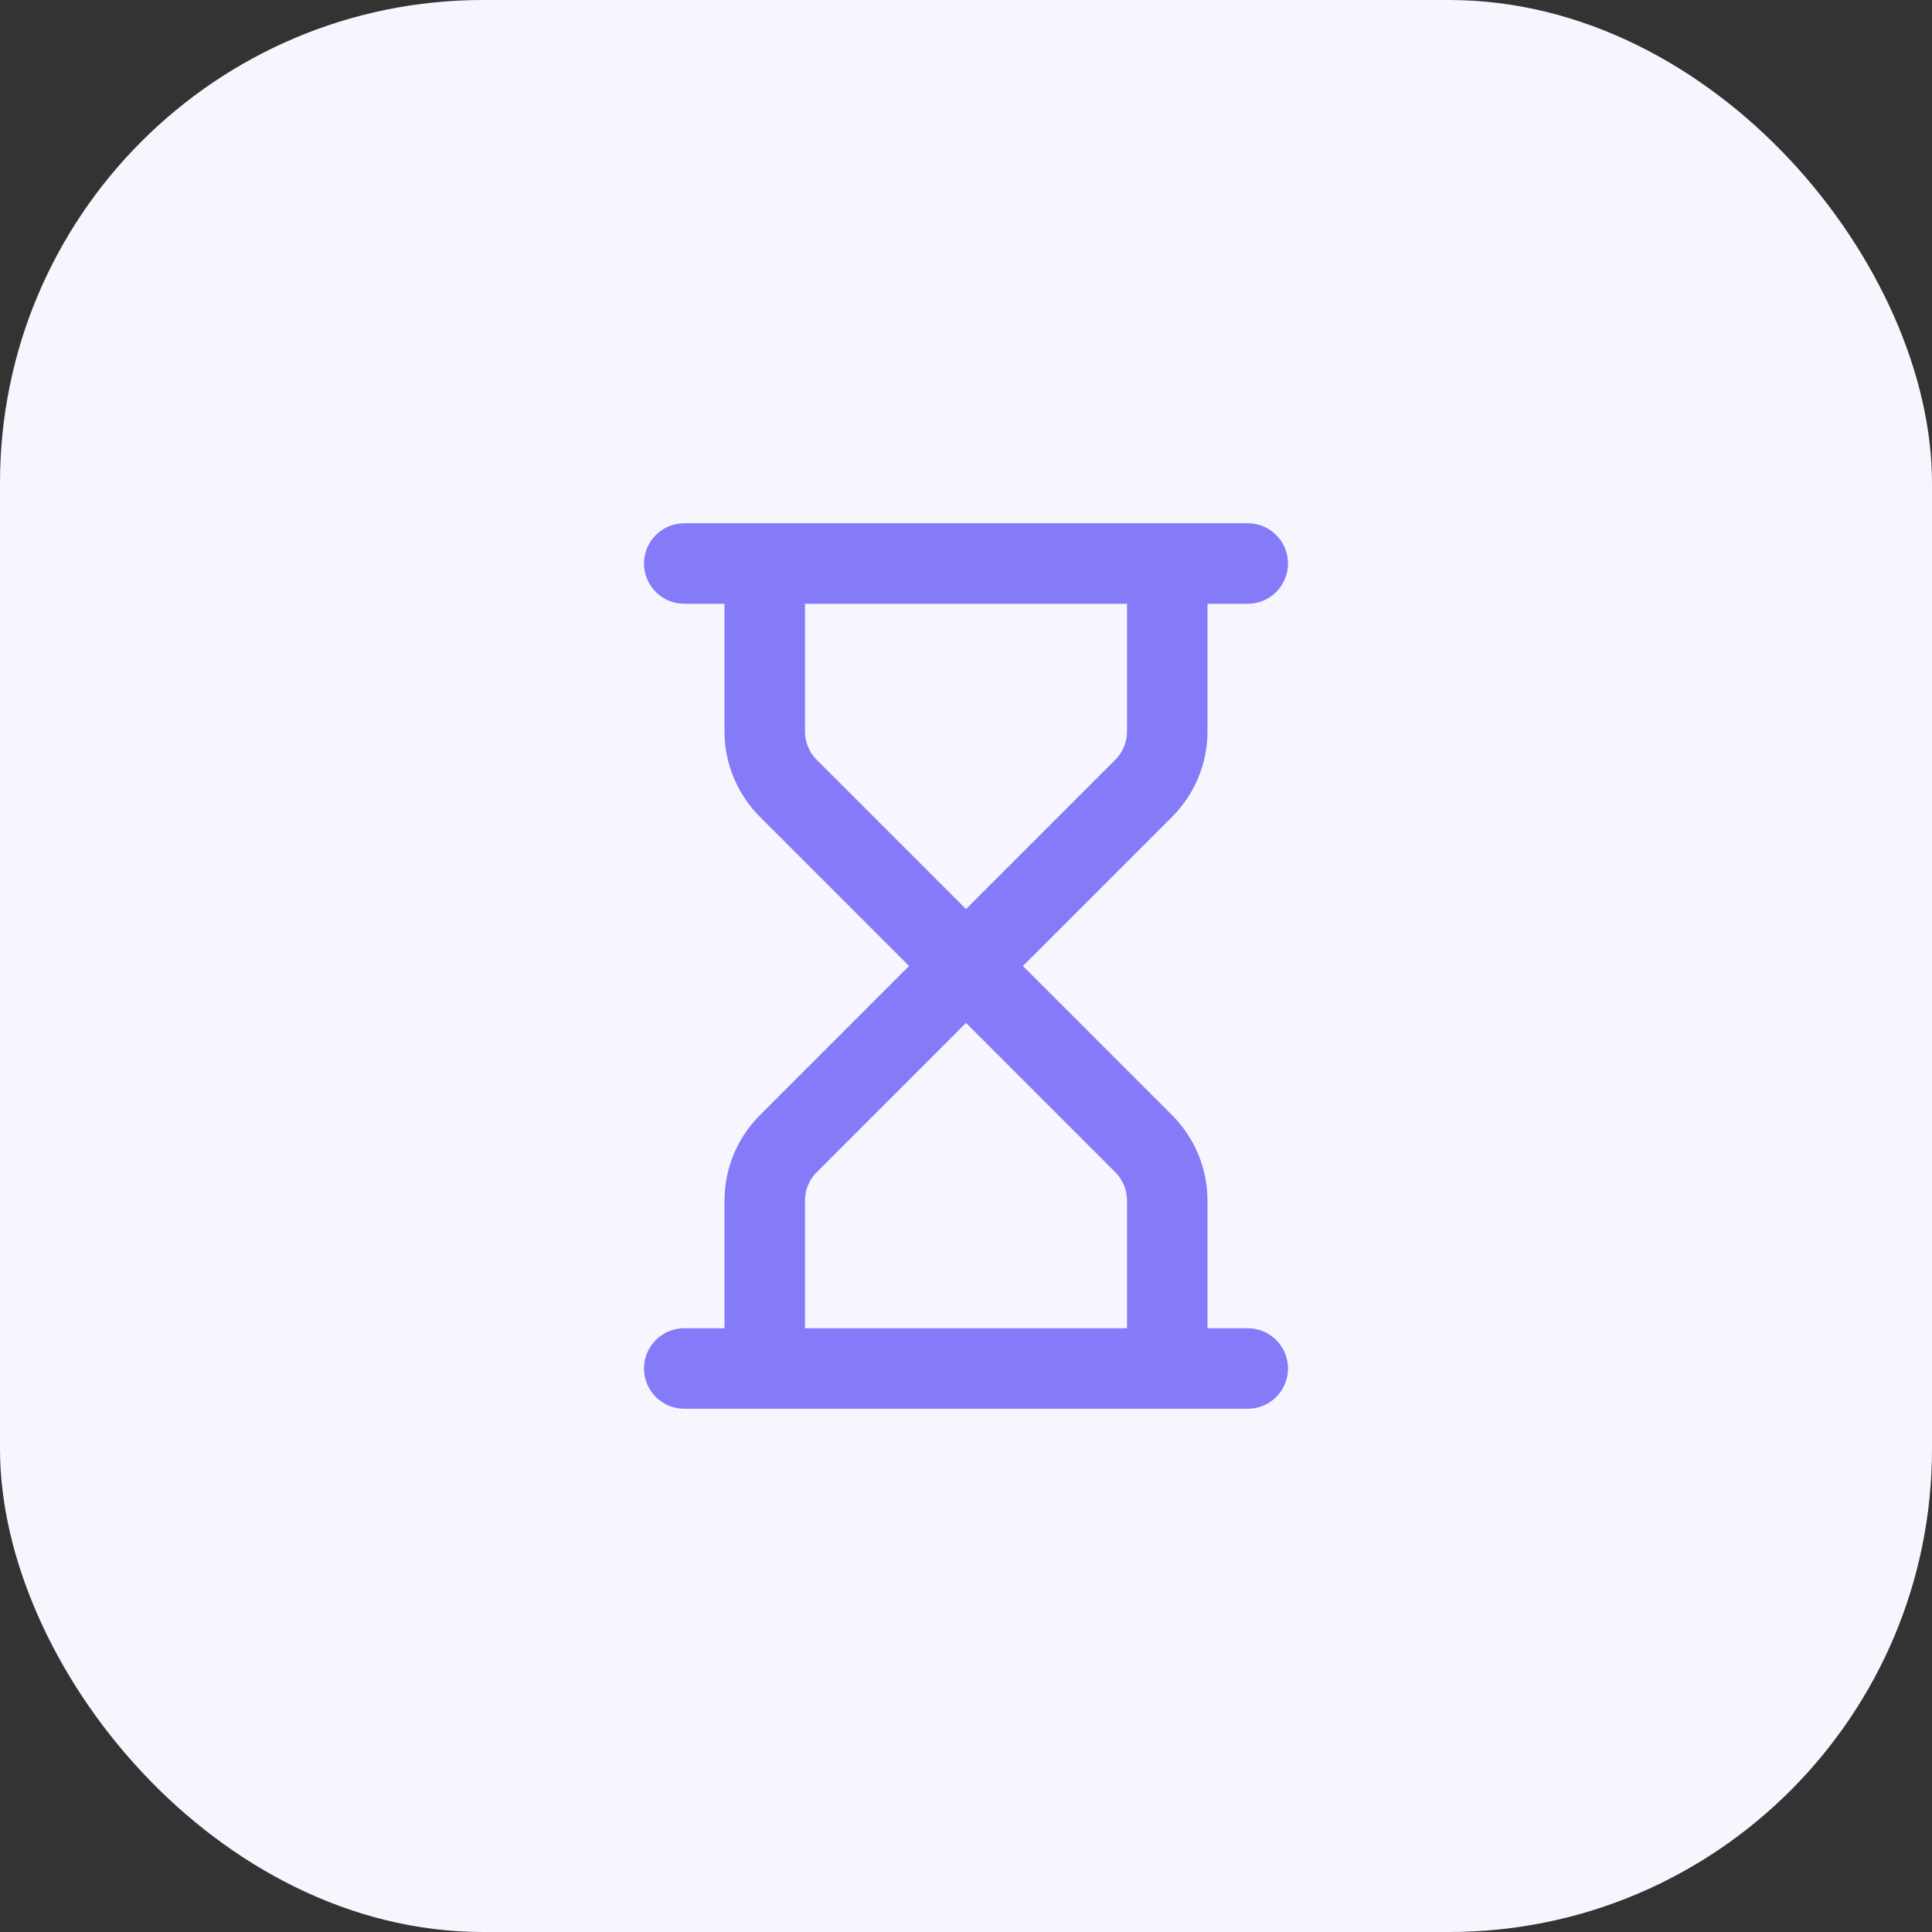
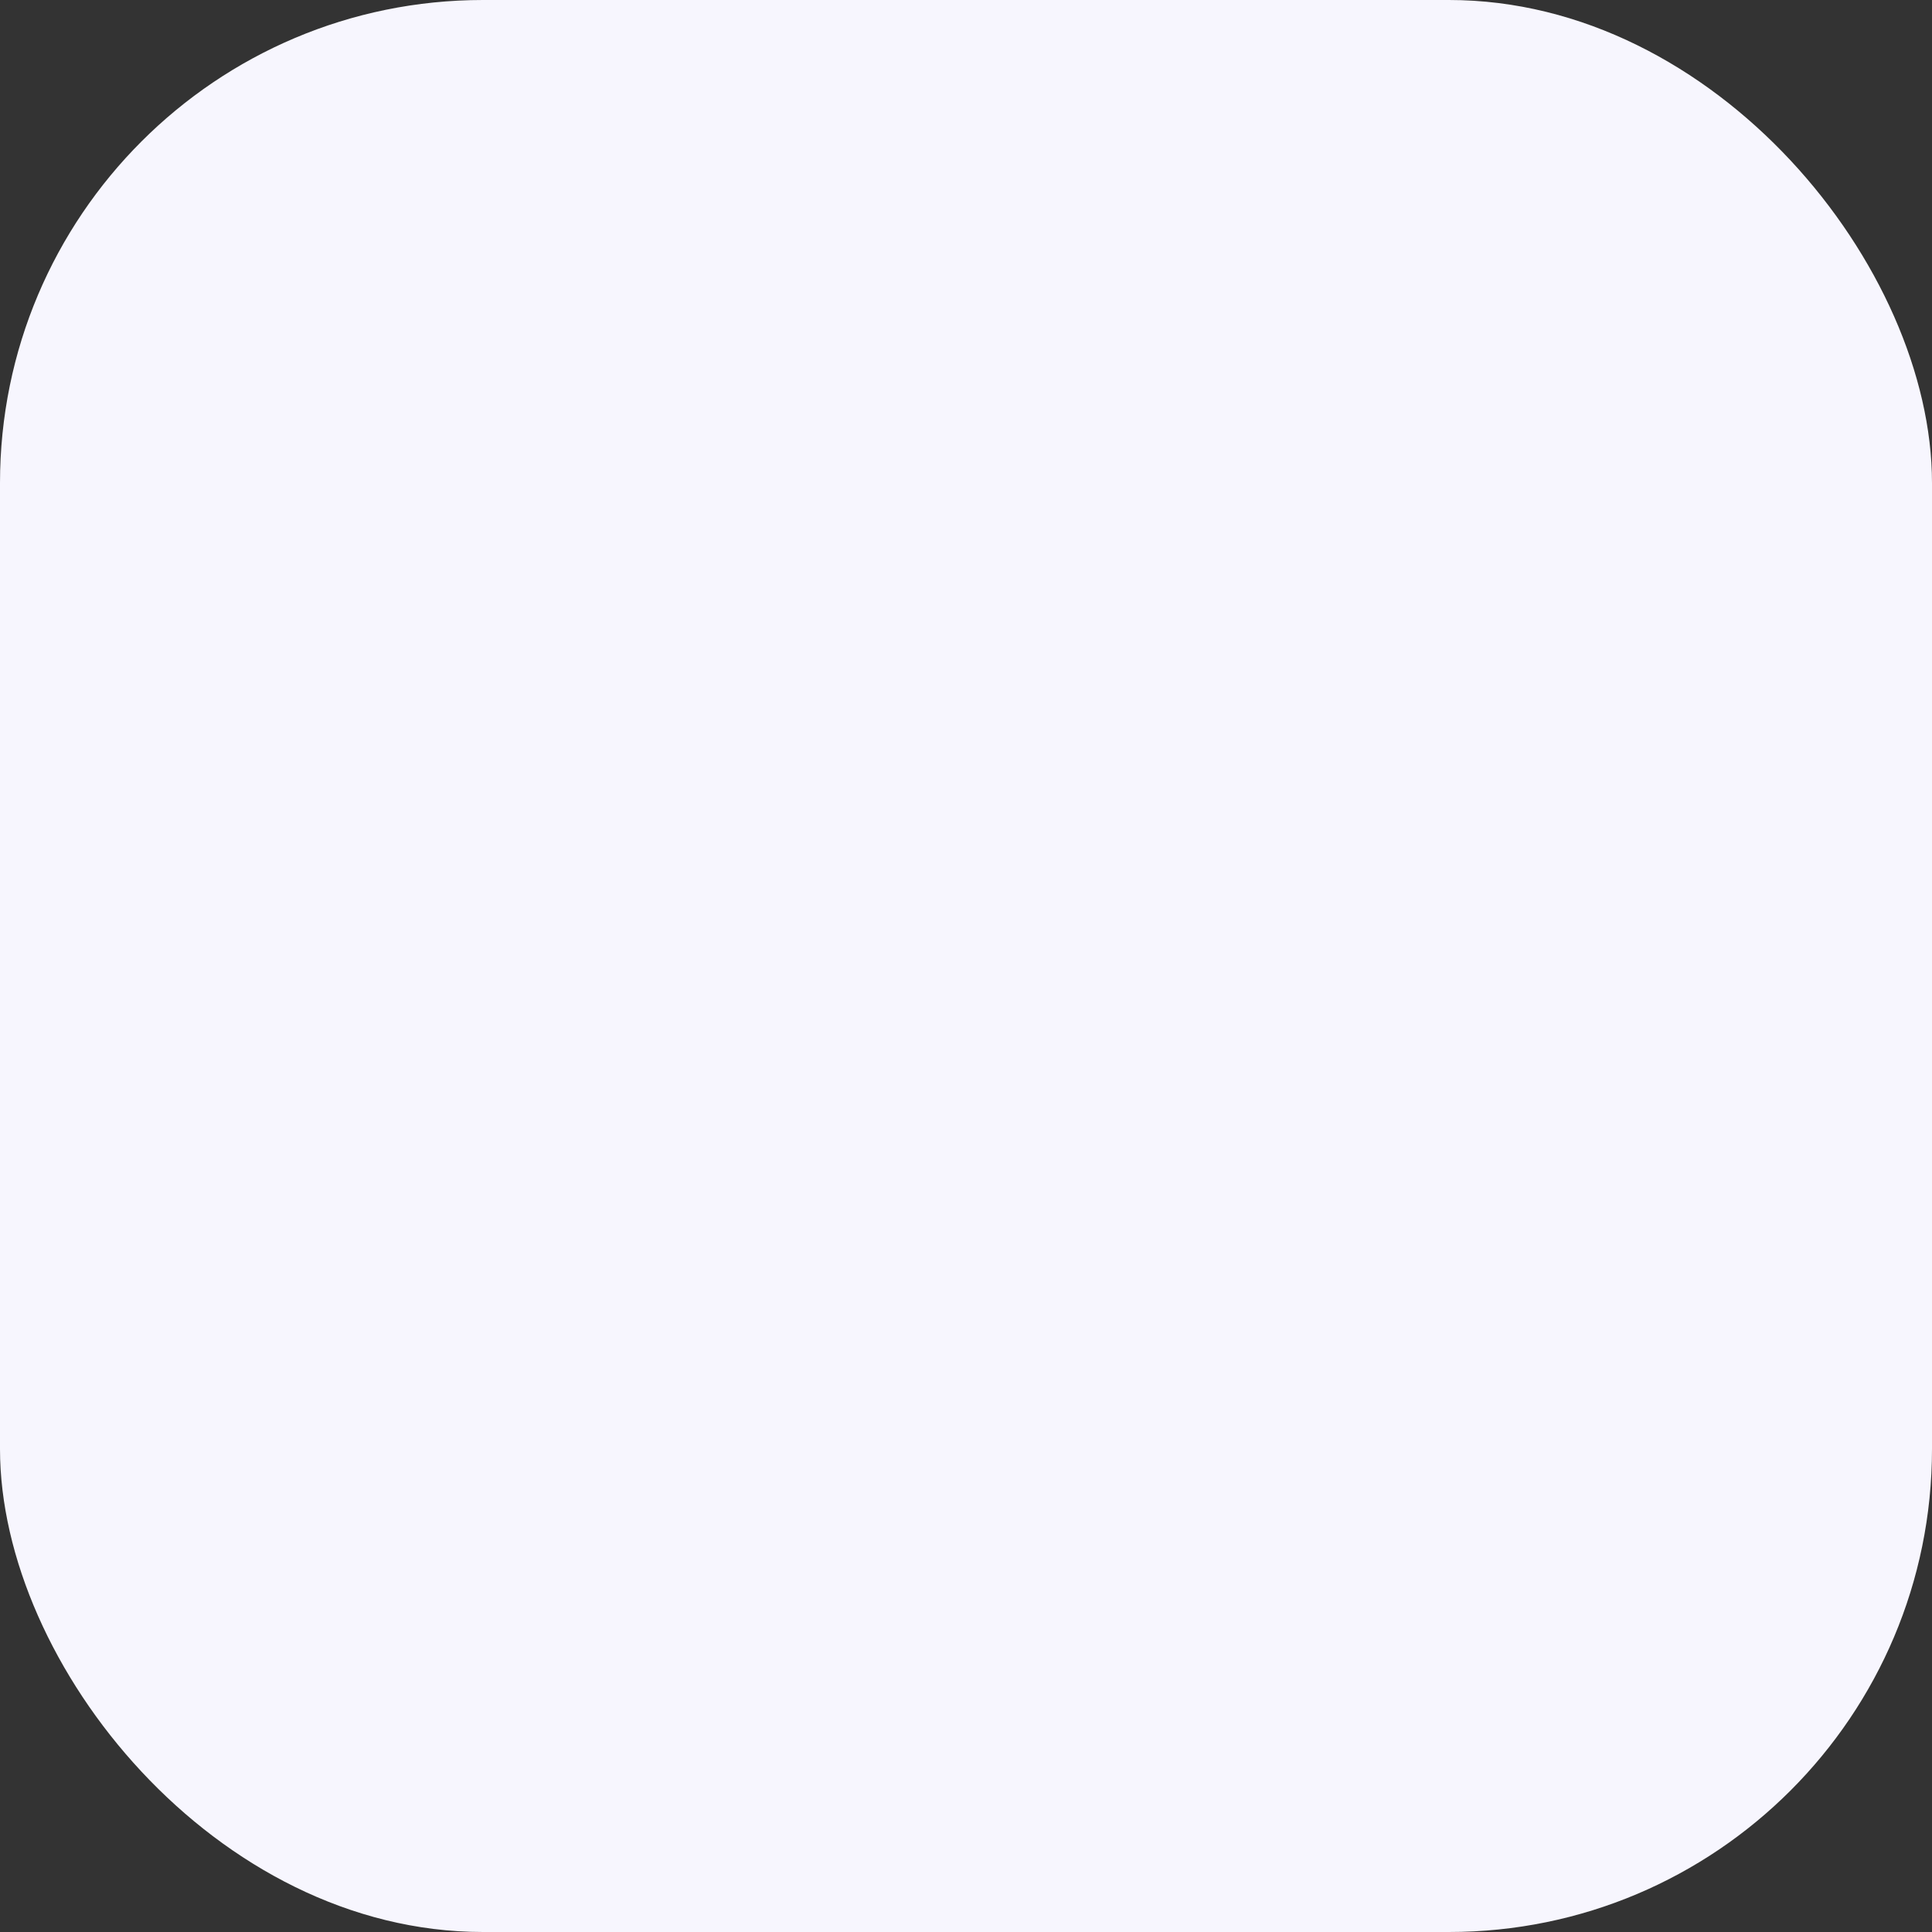
<svg xmlns="http://www.w3.org/2000/svg" width="48" height="48" viewBox="0 0 48 48" fill="none">
  <rect x="0" y="0" width="48" height="48" fill="#333333" stroke="none" />
  <rect width="48" height="48" rx="12" fill="#F7F6FE" />
-   <path d="M17 34H31M17 14H31M29 34V29.828C29 29.298 28.789 28.789 28.414 28.414L24 24M24 24L19.586 28.414C19.211 28.789 19 29.298 19 29.828V34M24 24L19.586 19.586C19.211 19.211 19 18.702 19 18.172V14M24 24L28.414 19.586C28.789 19.211 29 18.702 29 18.172V14" stroke="#857BF9" stroke-width="2" stroke-linecap="round" stroke-linejoin="round" />
</svg>